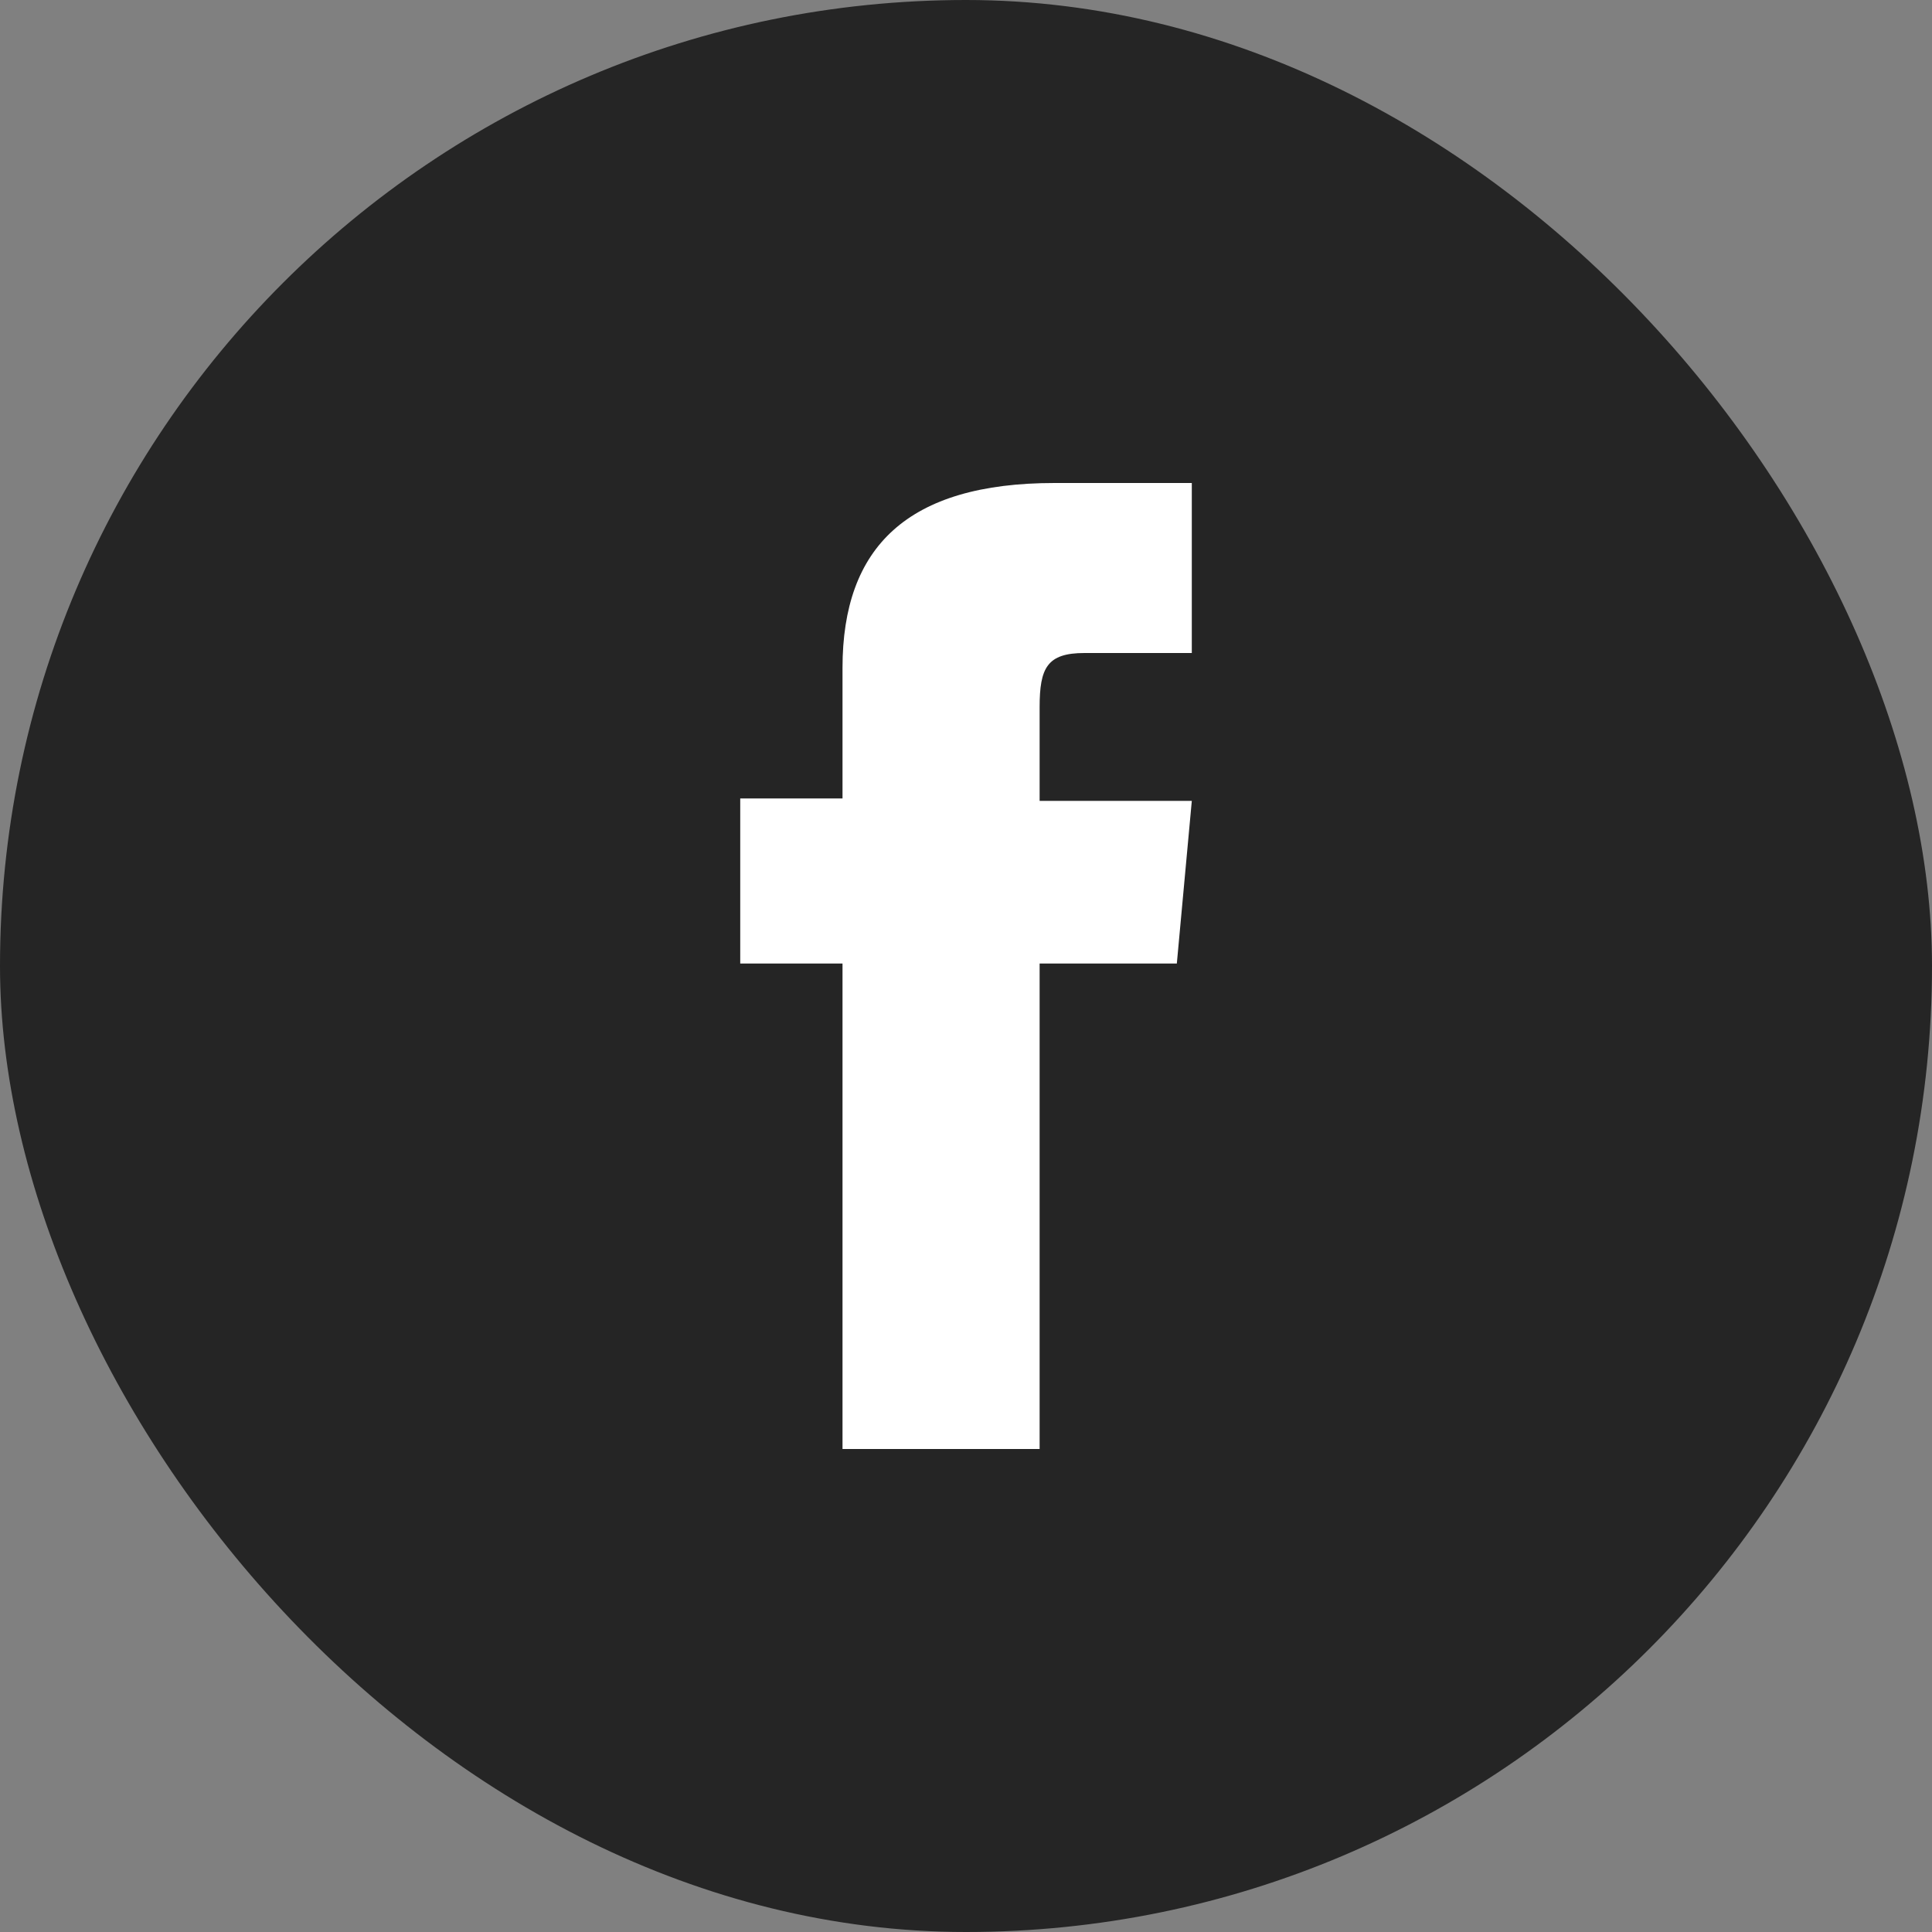
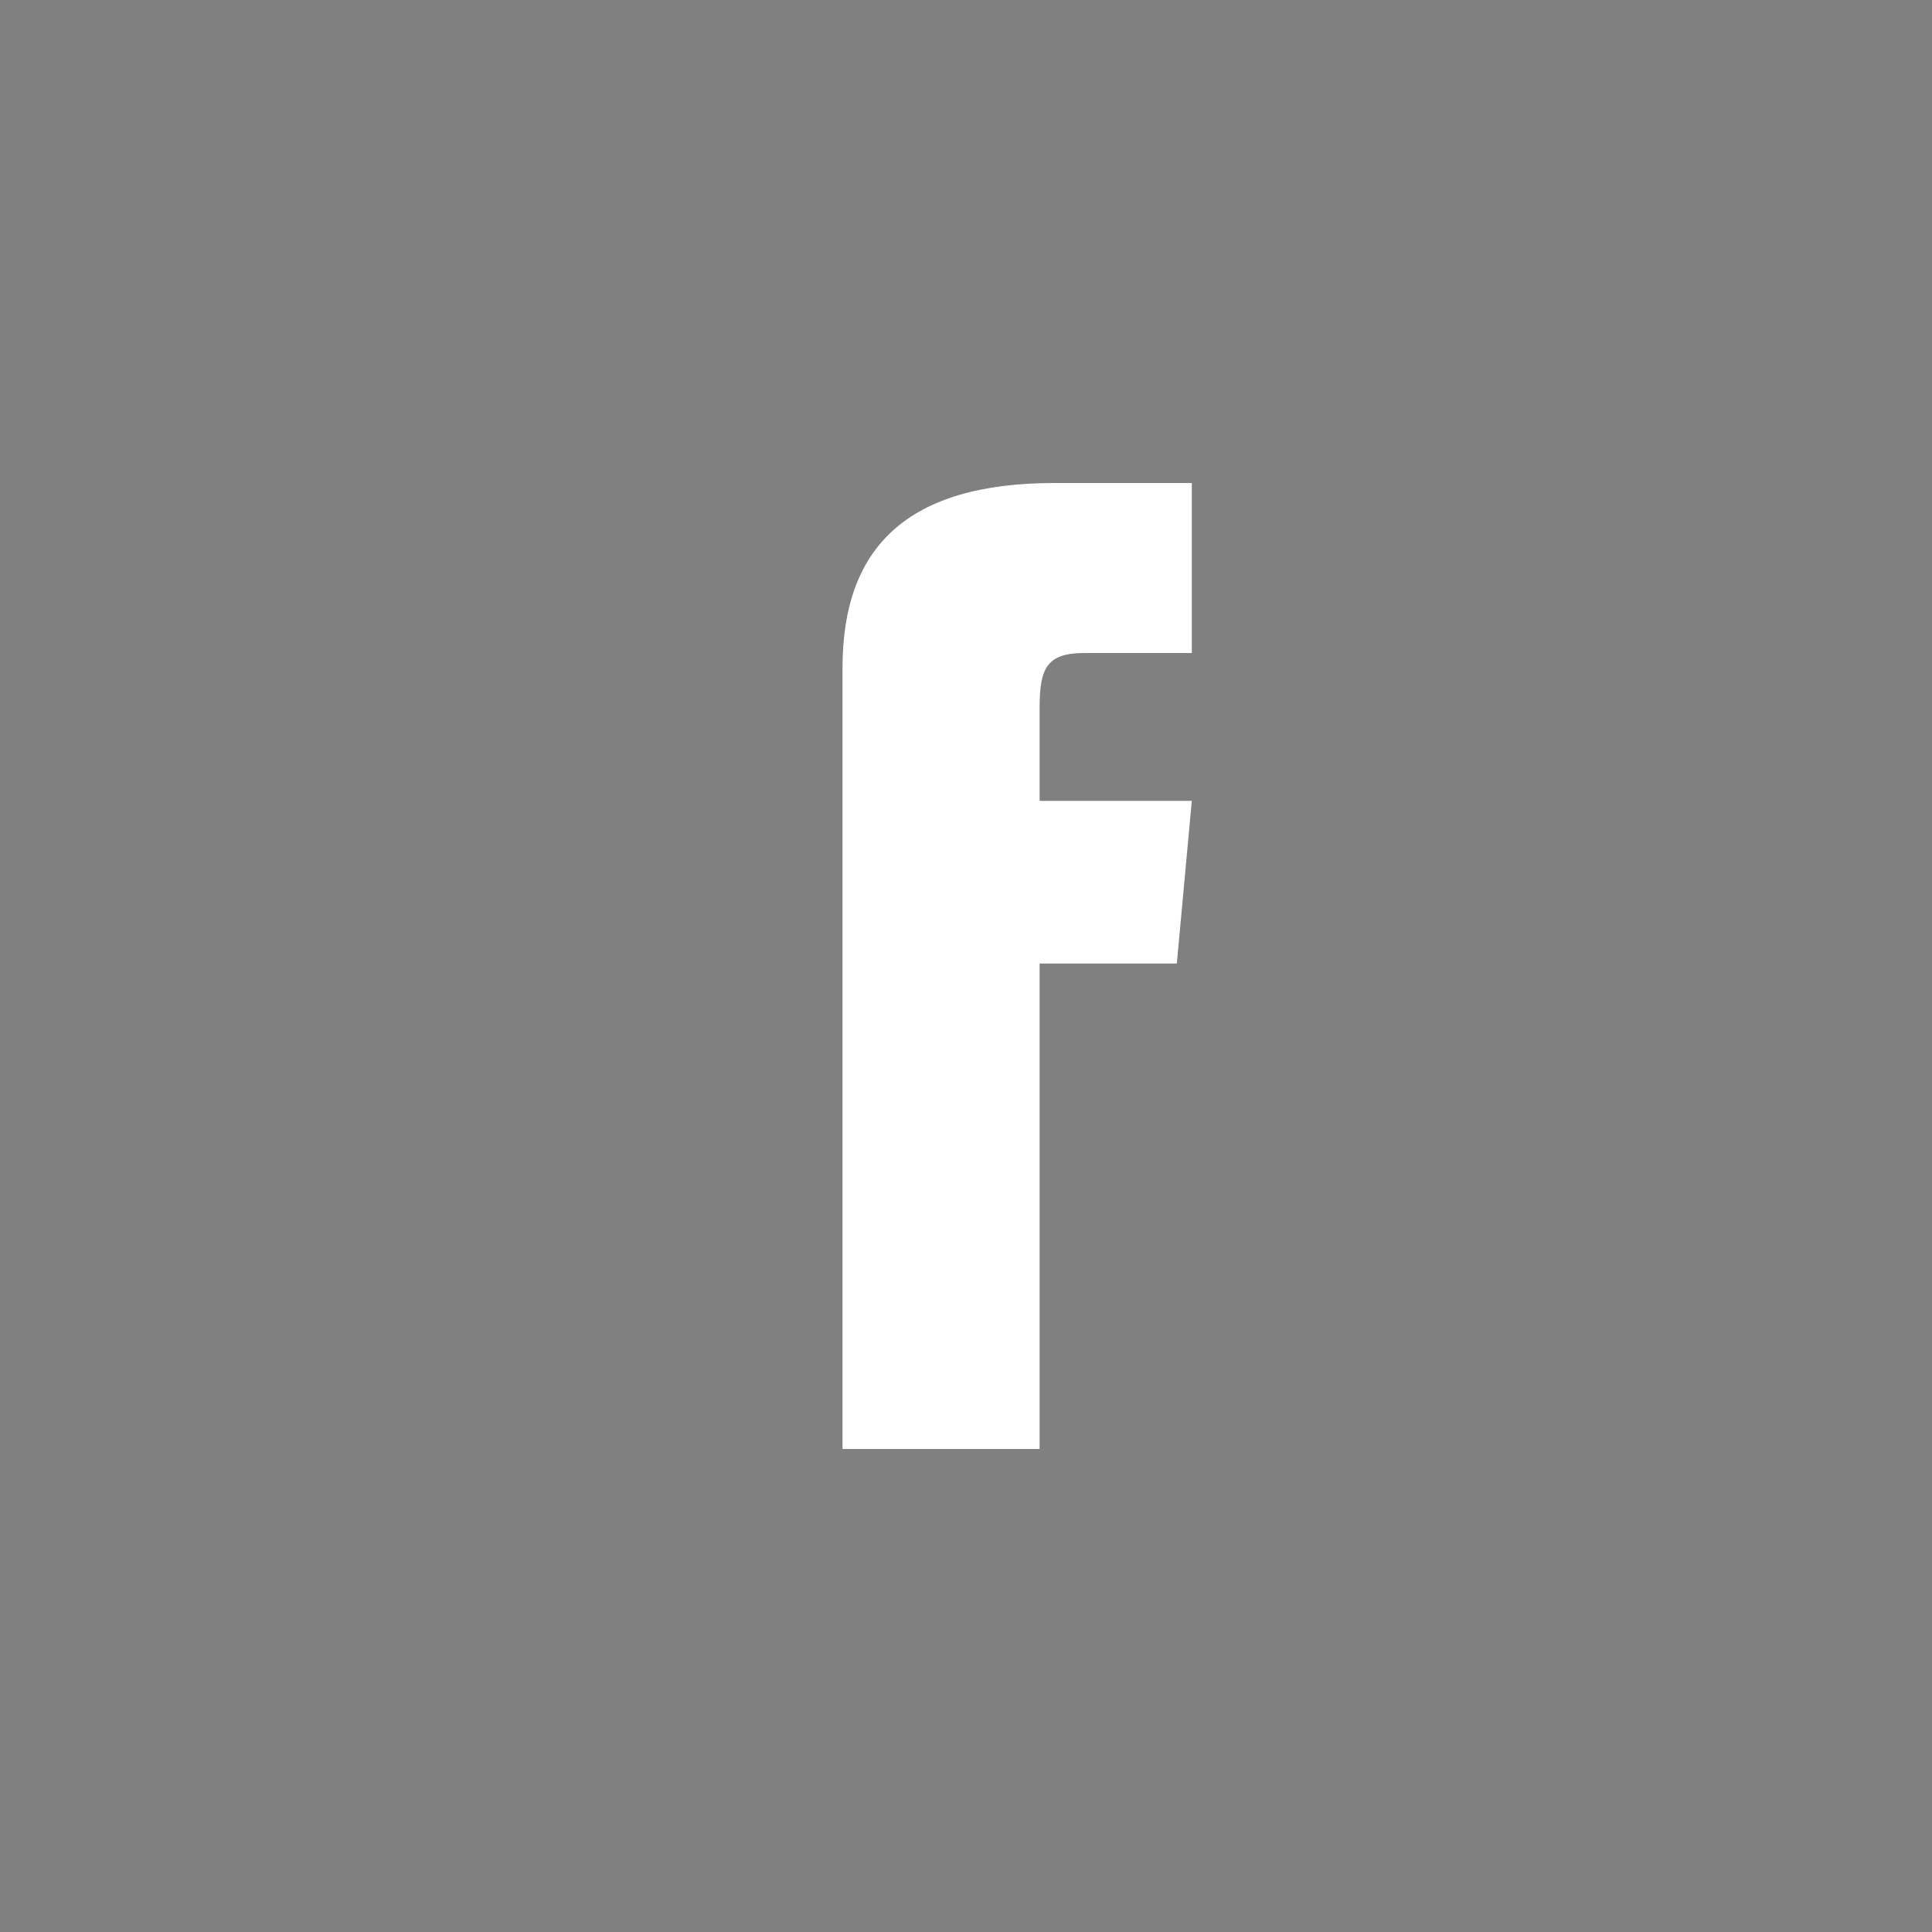
<svg xmlns="http://www.w3.org/2000/svg" width="48" height="48" viewBox="0 0 48 48" fill="none">
  <rect x="0" y="0" width="48" height="48" fill="#808080" stroke="none" />
-   <rect width="48" height="48" rx="24" fill="#252525" />
-   <path d="M20.932 36H25.829V23.939H29.238L29.61 19.898H25.829C25.829 19.898 25.829 18.367 25.829 17.571C25.829 16.592 26.015 16.224 26.944 16.224C27.688 16.224 29.61 16.224 29.61 16.224V12C29.61 12 26.82 12 26.201 12C22.544 12 20.932 13.592 20.932 16.592C20.932 19.224 20.932 19.837 20.932 19.837H18.391V23.939H20.932V36Z" fill="white" />
+   <path d="M20.932 36H25.829V23.939H29.238L29.61 19.898H25.829C25.829 19.898 25.829 18.367 25.829 17.571C25.829 16.592 26.015 16.224 26.944 16.224C27.688 16.224 29.61 16.224 29.61 16.224V12C29.61 12 26.82 12 26.201 12C22.544 12 20.932 13.592 20.932 16.592C20.932 19.224 20.932 19.837 20.932 19.837V23.939H20.932V36Z" fill="white" />
</svg>